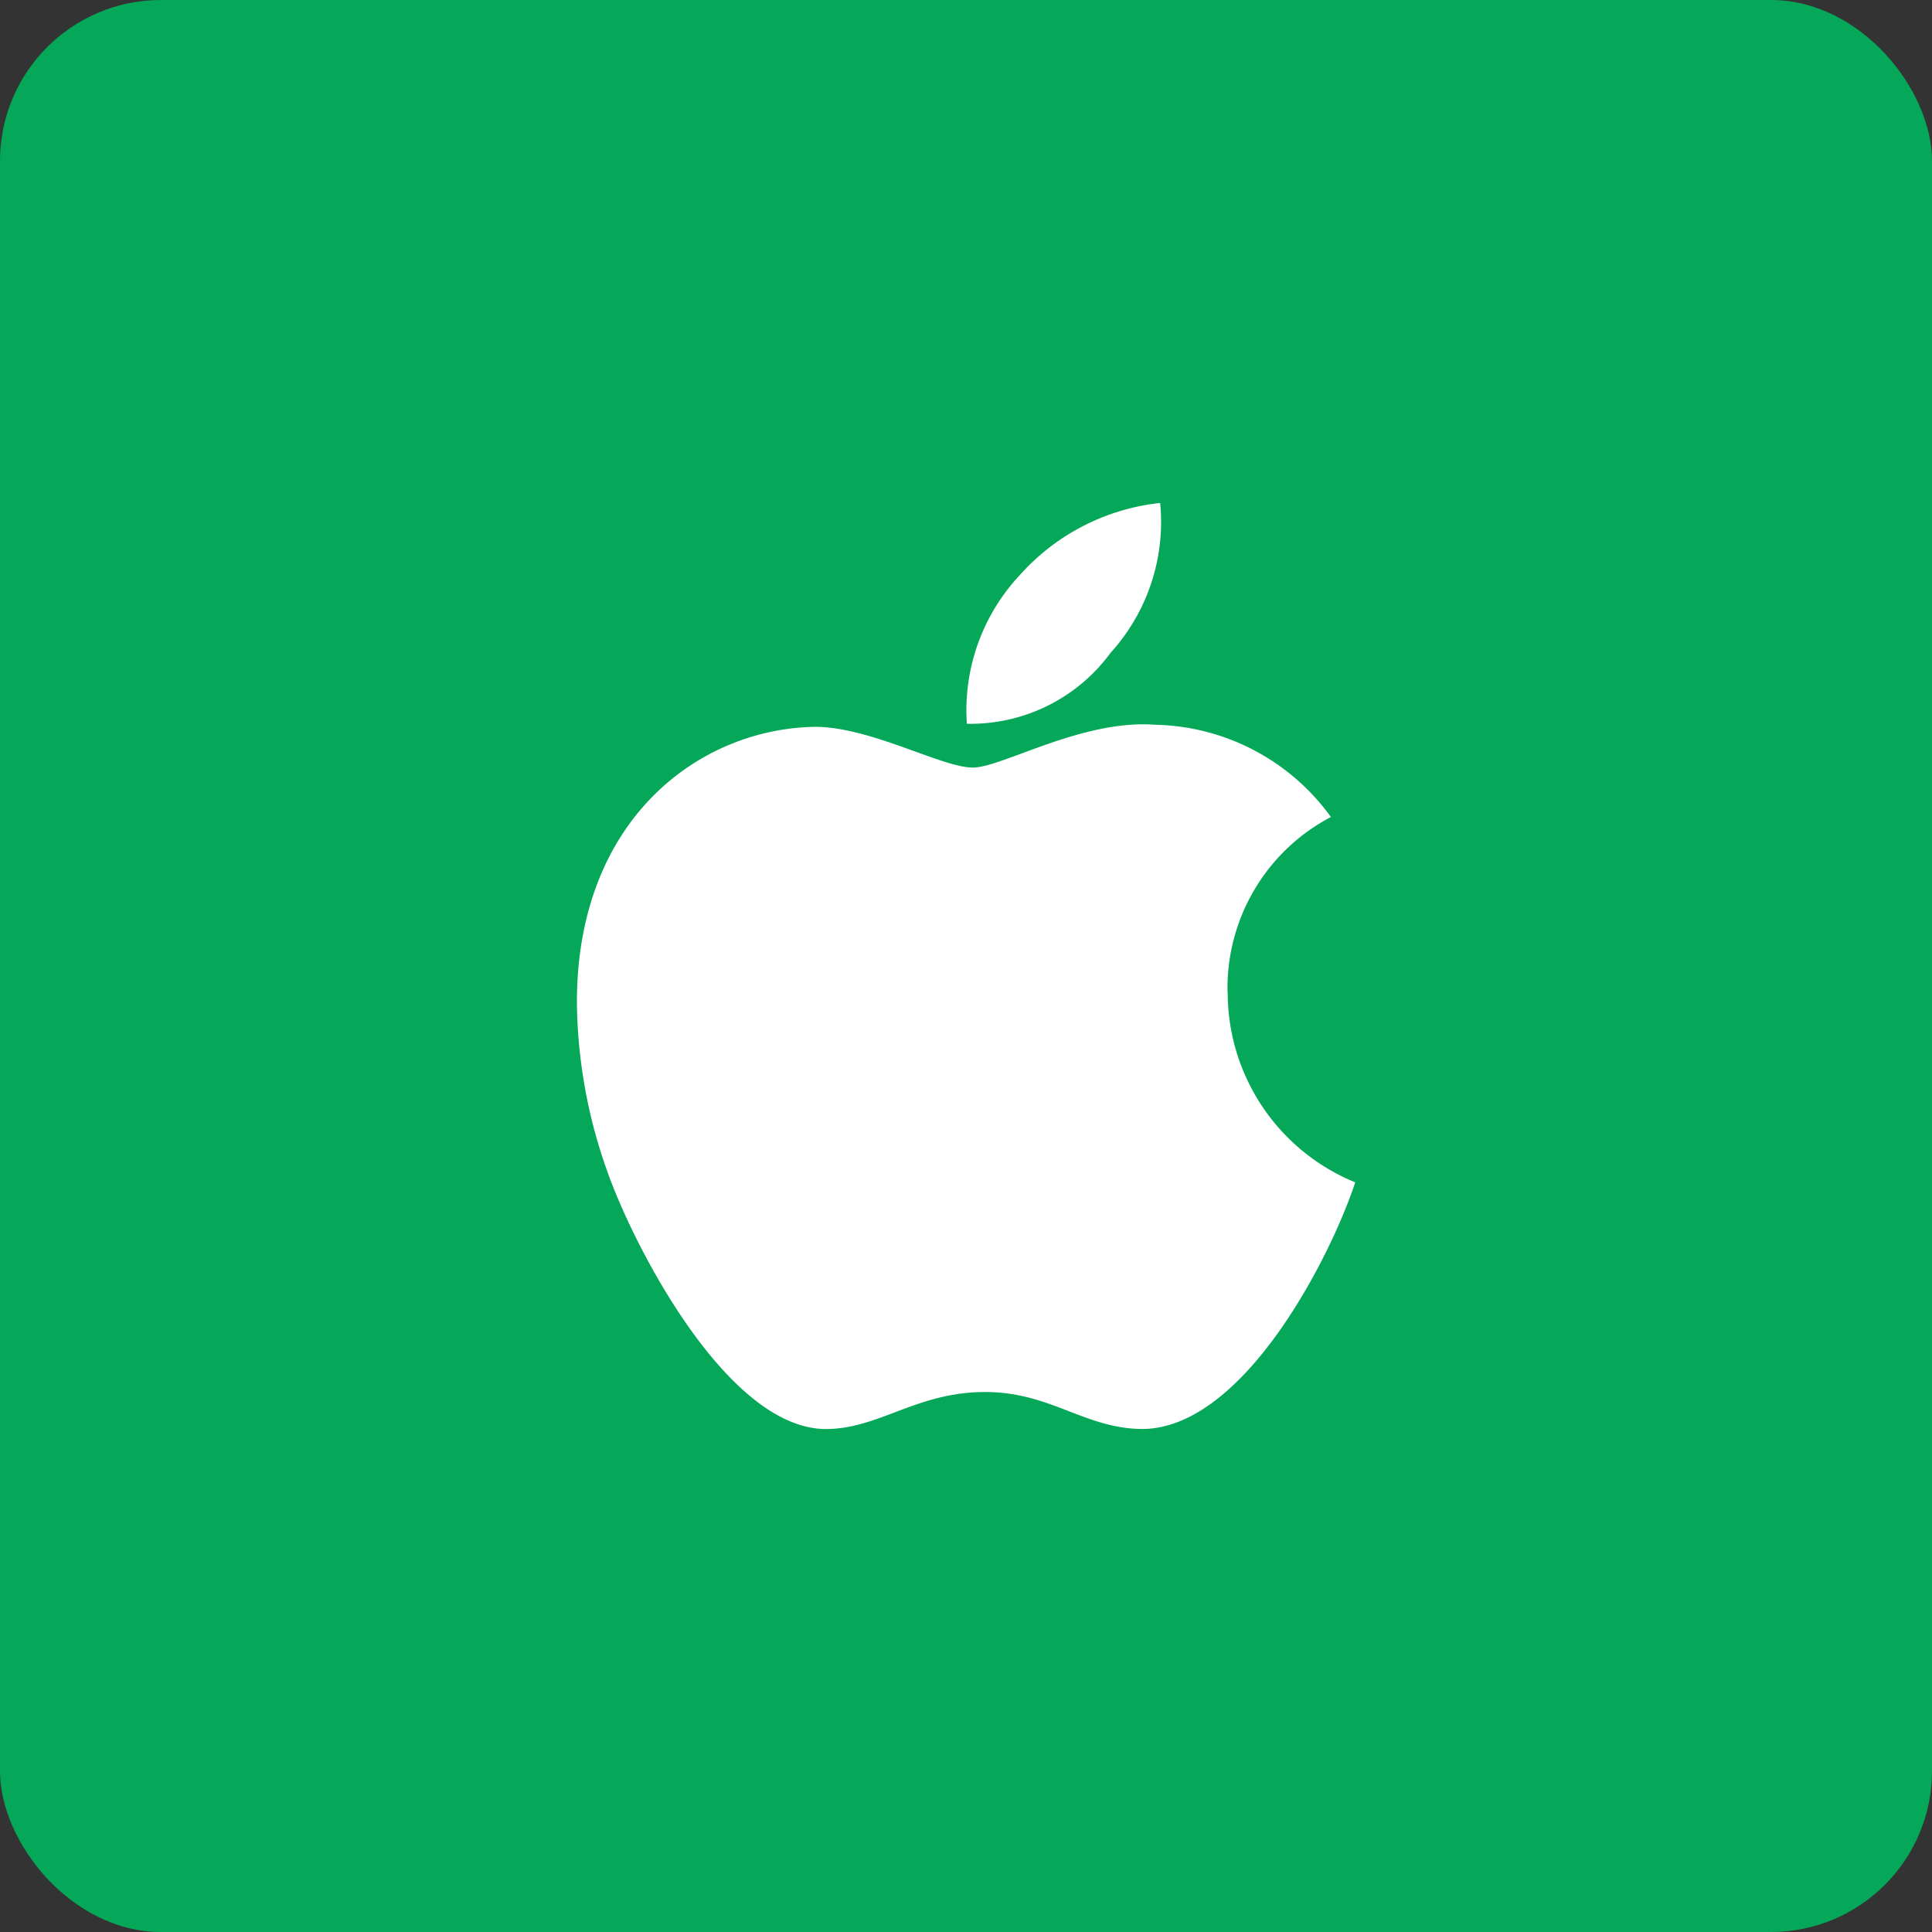
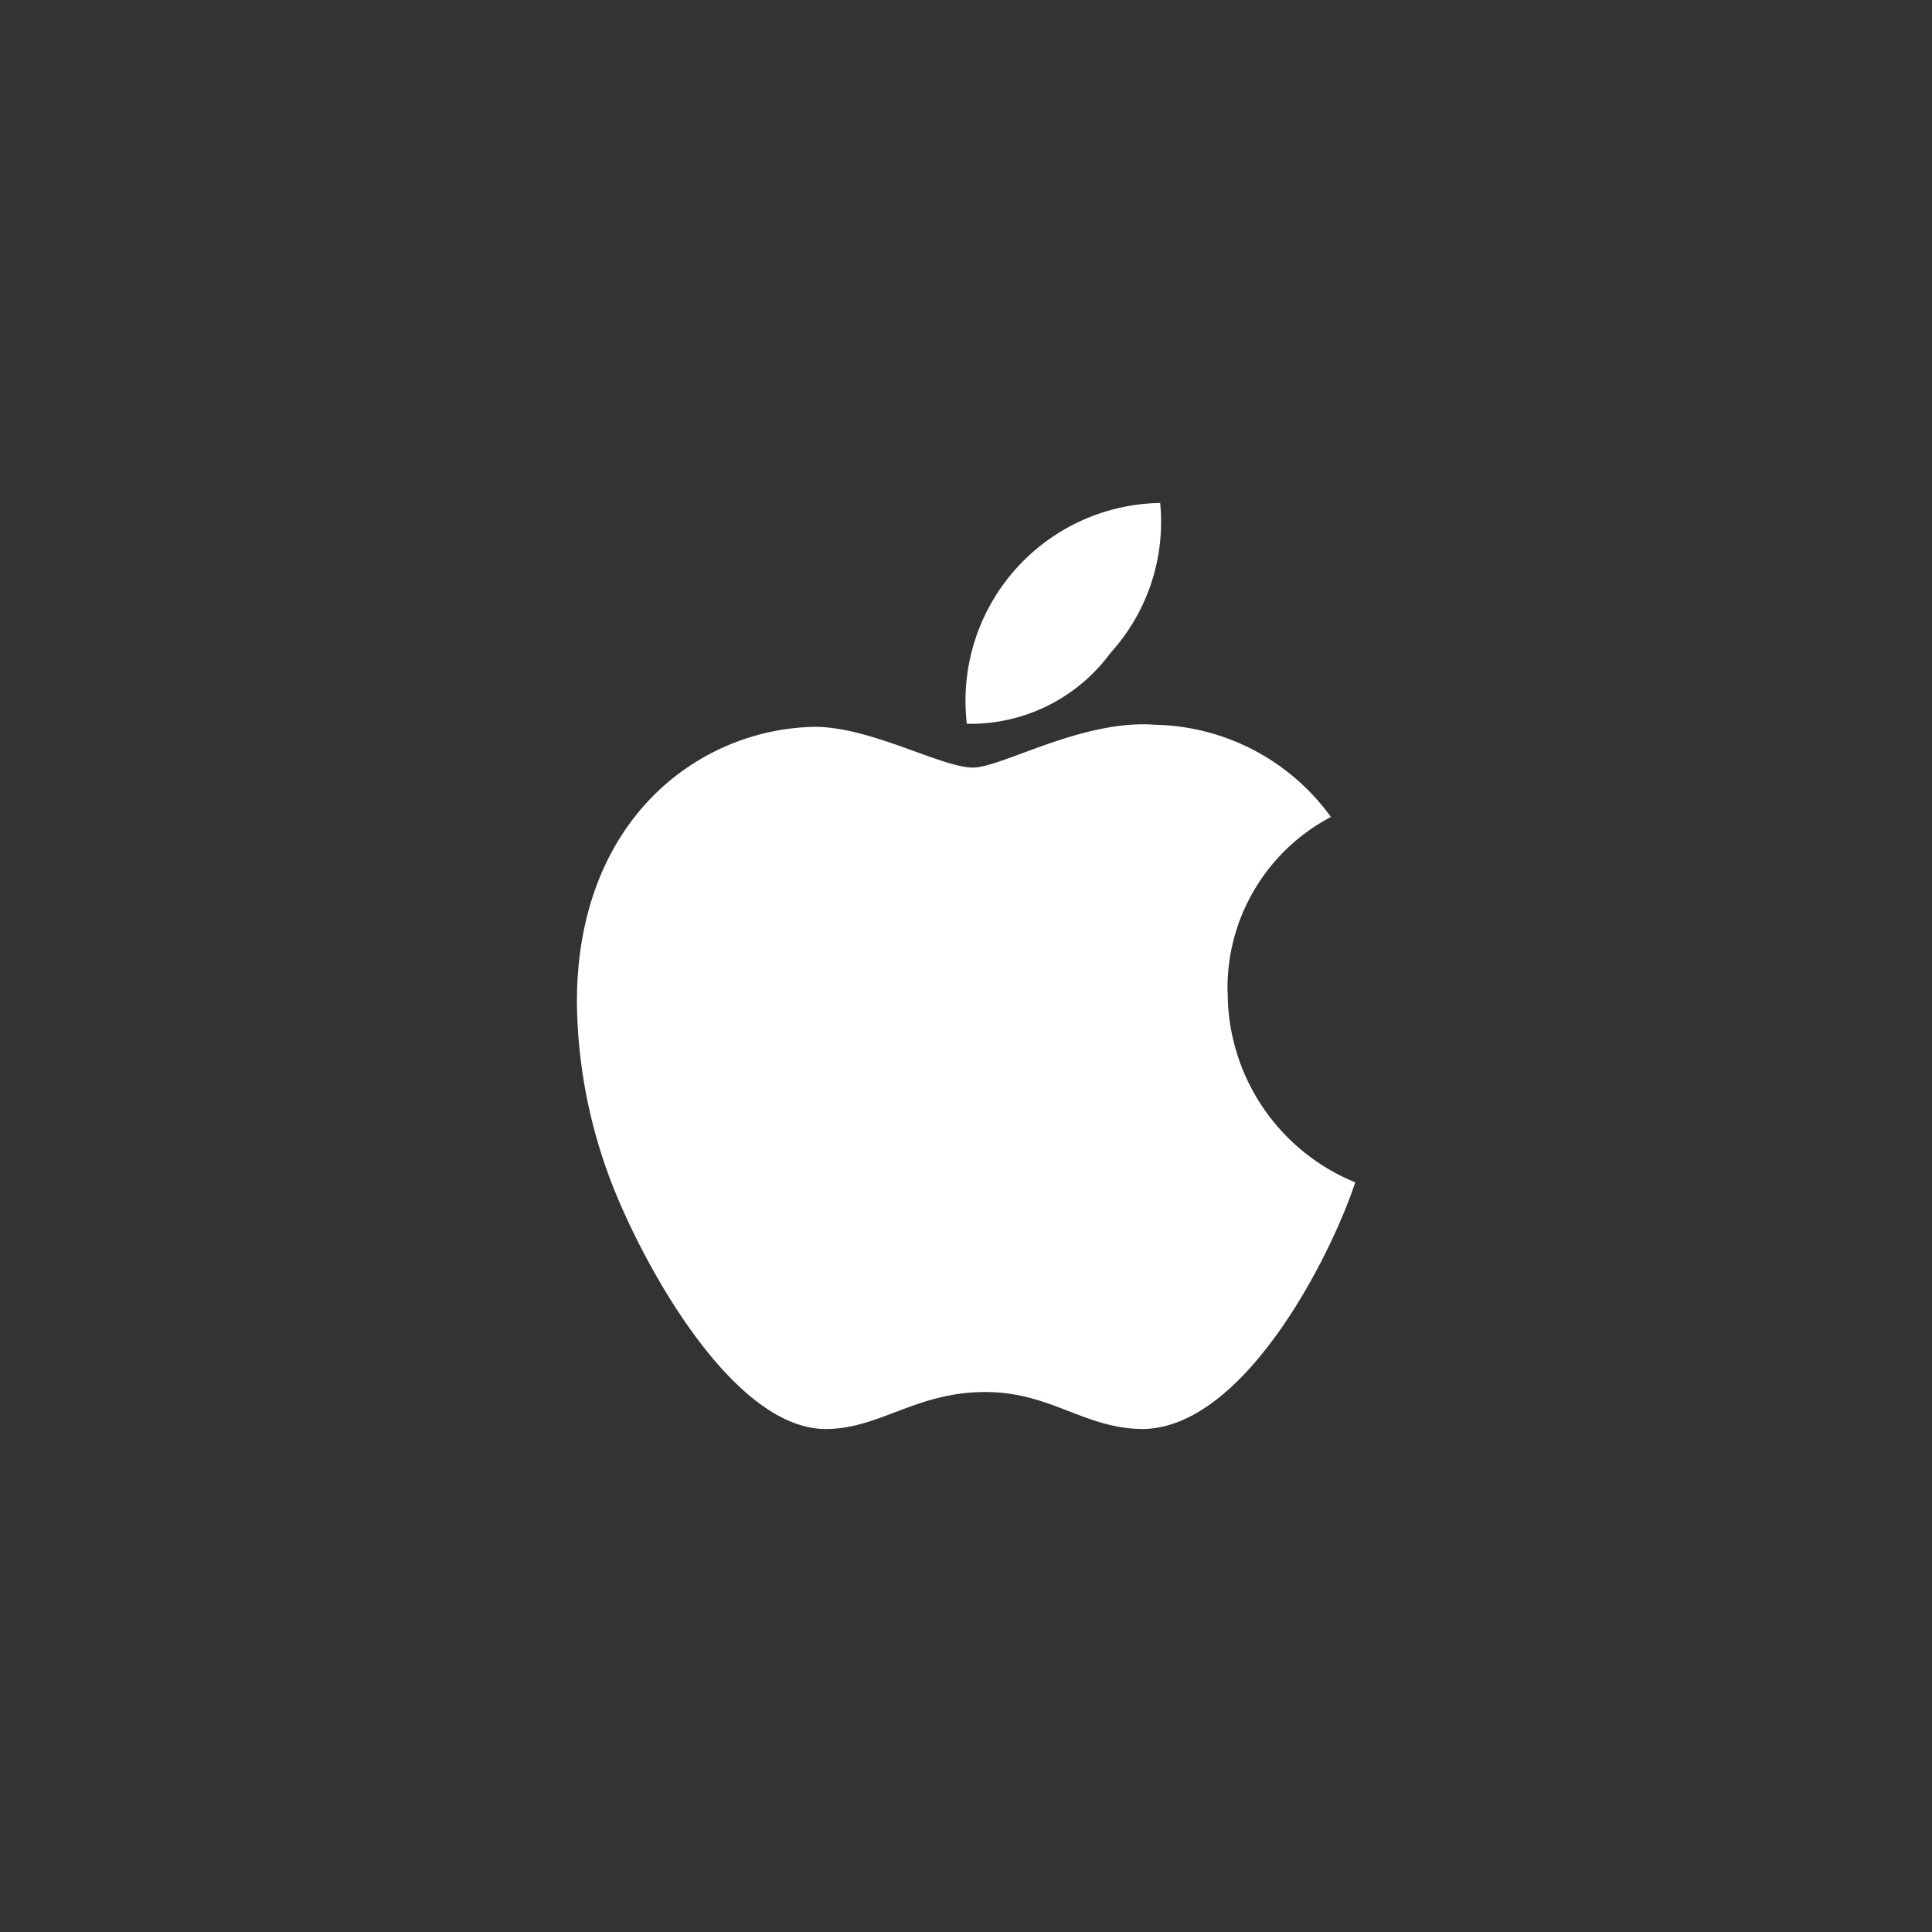
<svg xmlns="http://www.w3.org/2000/svg" width="48" height="48" viewBox="0 0 48 48">
  <rect x="0" y="0" width="48" height="48" fill="#333333" stroke="none" />
  <g id="ic-nav-apple" transform="translate(-821 -707)">
-     <rect id="Rectangle_1952" data-name="Rectangle 1952" width="48" height="48" rx="4" transform="translate(821 707)" fill="#05a859" />
-     <path id="Path_14786" data-name="Path 14786" d="M16.321,13.908a4.8,4.8,0,0,1,2.568-4.356,5.519,5.519,0,0,0-4.351-2.291c-1.823-.144-3.816,1.063-4.546,1.063-.77,0-2.537-1.012-3.924-1.012C3.2,7.359.156,9.6.156,14.155A12.8,12.8,0,0,0,.9,18.326c.657,1.885,3.031,6.508,5.506,6.431,1.294-.031,2.209-.919,3.894-.919,1.633,0,2.481.919,3.924.919,2.5-.036,4.643-4.238,5.27-6.128a5.092,5.092,0,0,1-3.169-4.721ZM13.414,5.474A4.838,4.838,0,0,0,14.647,1.75a5.447,5.447,0,0,0-3.488,1.793A4.914,4.914,0,0,0,9.844,7.236,4.314,4.314,0,0,0,13.414,5.474Z" transform="translate(835.177 717.746)" fill="#fff" />
+     <path id="Path_14786" data-name="Path 14786" d="M16.321,13.908a4.8,4.8,0,0,1,2.568-4.356,5.519,5.519,0,0,0-4.351-2.291c-1.823-.144-3.816,1.063-4.546,1.063-.77,0-2.537-1.012-3.924-1.012C3.2,7.359.156,9.6.156,14.155A12.8,12.8,0,0,0,.9,18.326c.657,1.885,3.031,6.508,5.506,6.431,1.294-.031,2.209-.919,3.894-.919,1.633,0,2.481.919,3.924.919,2.5-.036,4.643-4.238,5.27-6.128a5.092,5.092,0,0,1-3.169-4.721ZM13.414,5.474A4.838,4.838,0,0,0,14.647,1.75A4.914,4.914,0,0,0,9.844,7.236,4.314,4.314,0,0,0,13.414,5.474Z" transform="translate(835.177 717.746)" fill="#fff" />
  </g>
</svg>